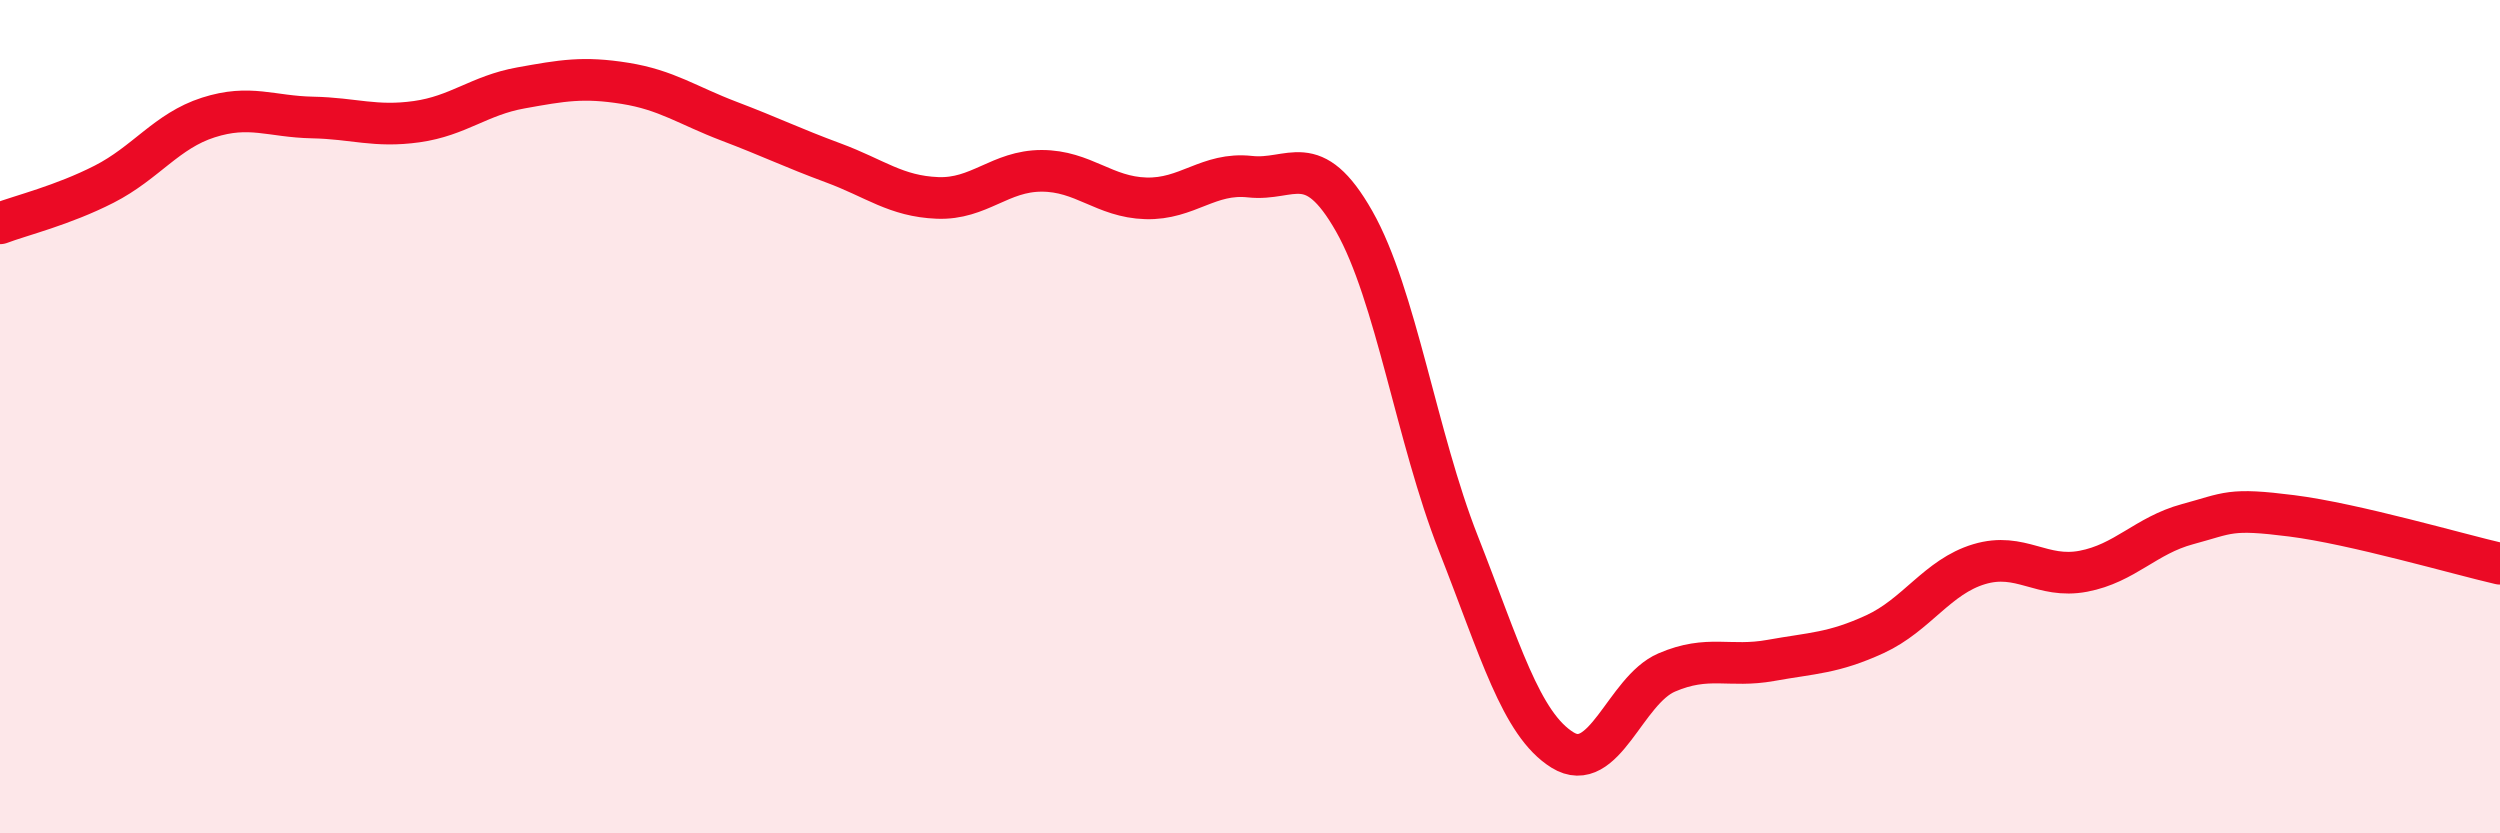
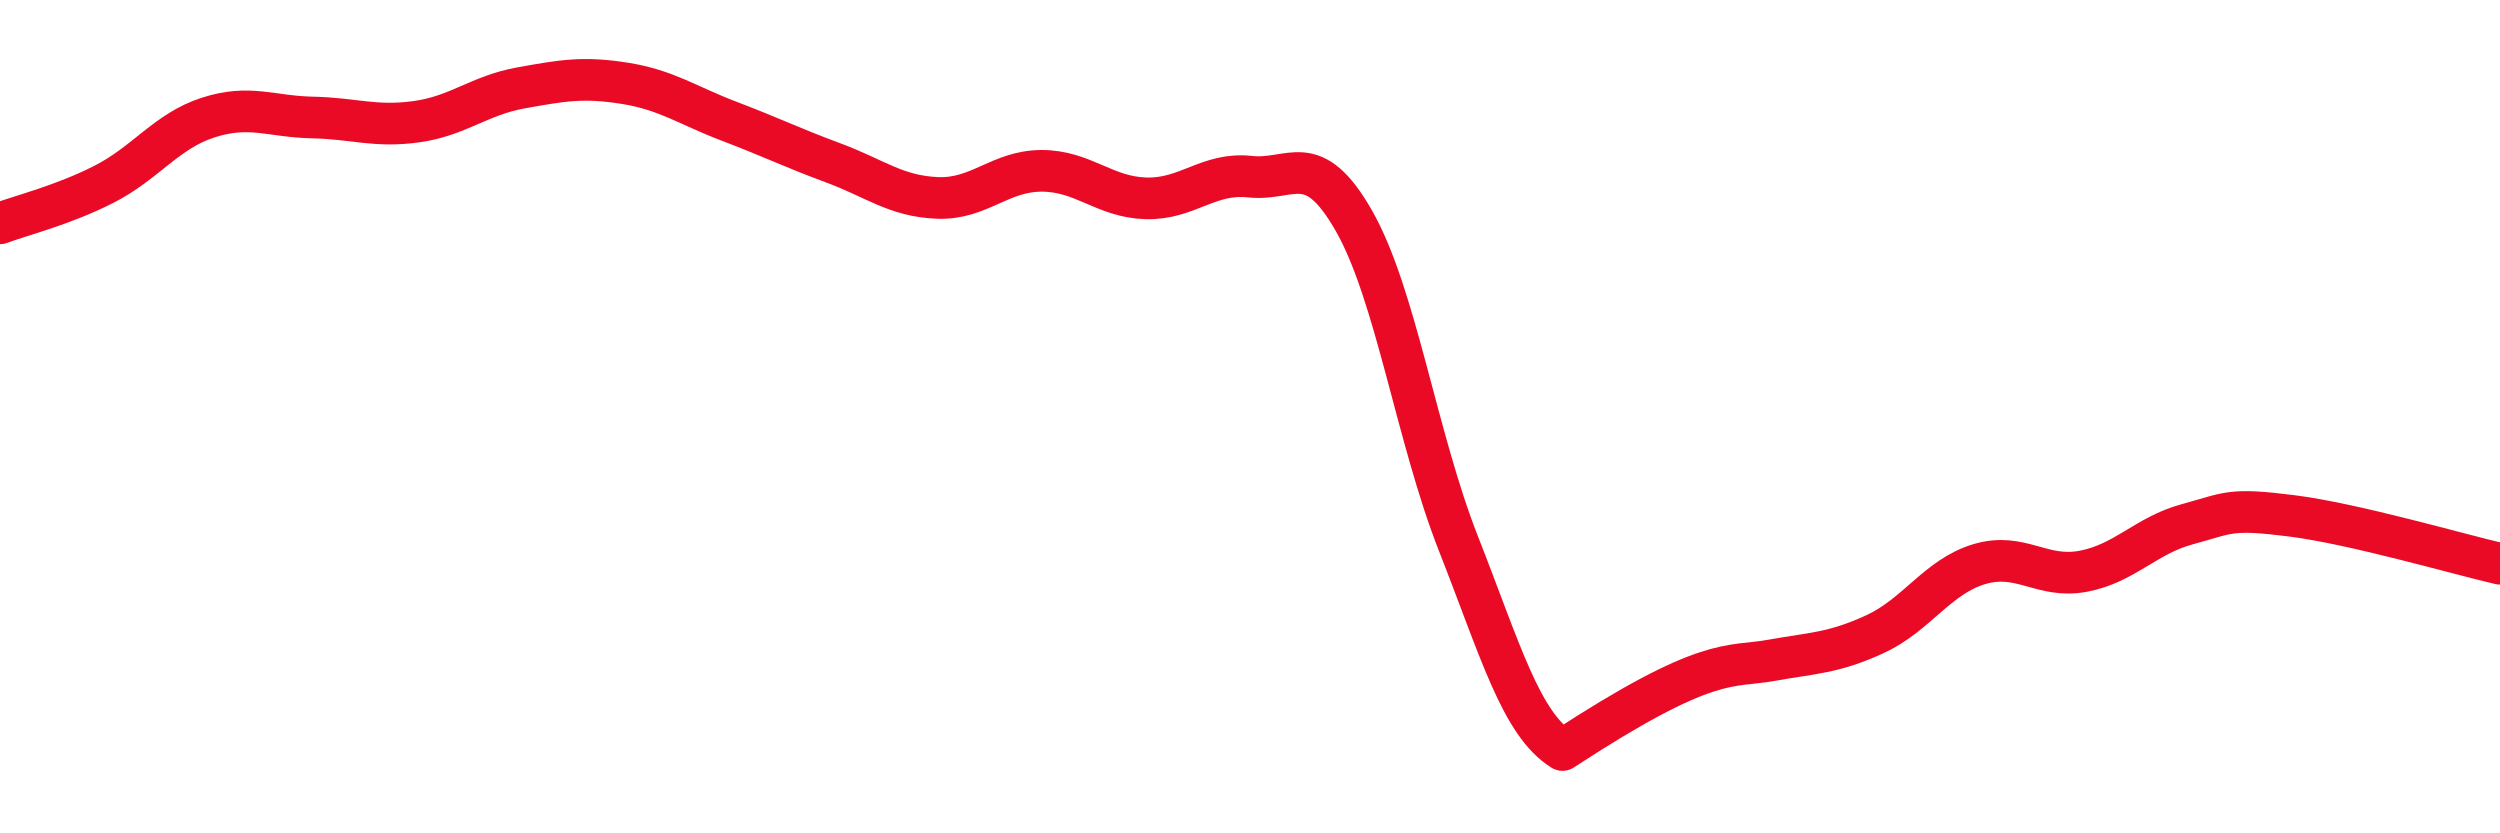
<svg xmlns="http://www.w3.org/2000/svg" width="60" height="20" viewBox="0 0 60 20">
-   <path d="M 0,5.36 C 0.5,5.17 1.5,4.93 2.5,4.42 C 3.5,3.91 4,3.14 5,2.82 C 6,2.5 6.5,2.8 7.5,2.82 C 8.5,2.84 9,3.06 10,2.92 C 11,2.78 11.5,2.29 12.5,2.11 C 13.5,1.93 14,1.84 15,2 C 16,2.16 16.5,2.53 17.5,2.91 C 18.5,3.29 19,3.54 20,3.91 C 21,4.28 21.5,4.71 22.5,4.75 C 23.5,4.79 24,4.1 25,4.1 C 26,4.1 26.5,4.73 27.5,4.76 C 28.5,4.79 29,4.13 30,4.24 C 31,4.35 31.5,3.55 32.5,5.31 C 33.5,7.07 34,10.5 35,13.04 C 36,15.58 36.5,17.38 37.5,18 C 38.5,18.62 39,16.57 40,16.14 C 41,15.71 41.5,16.03 42.5,15.85 C 43.5,15.67 44,15.68 45,15.22 C 46,14.76 46.5,13.84 47.5,13.54 C 48.5,13.24 49,13.9 50,13.71 C 51,13.52 51.5,12.85 52.5,12.58 C 53.5,12.31 53.5,12.19 55,12.38 C 56.5,12.57 59,13.3 60,13.53L60 20L0 20Z" fill="#EB0A25" opacity="0.1" stroke-linecap="round" stroke-linejoin="round" />
-   <path d="M 0,5.36 C 0.5,5.17 1.5,4.93 2.5,4.42 C 3.5,3.91 4,3.14 5,2.82 C 6,2.5 6.5,2.8 7.5,2.82 C 8.5,2.84 9,3.06 10,2.92 C 11,2.78 11.5,2.29 12.5,2.11 C 13.5,1.93 14,1.84 15,2 C 16,2.16 16.5,2.53 17.5,2.91 C 18.5,3.29 19,3.54 20,3.91 C 21,4.28 21.5,4.71 22.5,4.75 C 23.5,4.79 24,4.1 25,4.1 C 26,4.1 26.5,4.73 27.5,4.76 C 28.5,4.79 29,4.13 30,4.24 C 31,4.35 31.5,3.55 32.5,5.31 C 33.5,7.07 34,10.5 35,13.04 C 36,15.58 36.5,17.38 37.5,18 C 38.5,18.62 39,16.57 40,16.14 C 41,15.71 41.5,16.03 42.5,15.85 C 43.5,15.67 44,15.68 45,15.22 C 46,14.76 46.5,13.84 47.5,13.54 C 48.5,13.24 49,13.9 50,13.71 C 51,13.52 51.5,12.85 52.5,12.58 C 53.5,12.31 53.5,12.19 55,12.38 C 56.5,12.57 59,13.3 60,13.53" stroke="#EB0A25" stroke-width="1" fill="none" stroke-linecap="round" stroke-linejoin="round" />
+   <path d="M 0,5.36 C 0.5,5.17 1.5,4.93 2.5,4.42 C 3.5,3.91 4,3.14 5,2.82 C 6,2.5 6.5,2.8 7.5,2.82 C 8.5,2.84 9,3.06 10,2.92 C 11,2.78 11.5,2.29 12.5,2.11 C 13.5,1.93 14,1.84 15,2 C 16,2.16 16.5,2.53 17.5,2.91 C 18.5,3.29 19,3.54 20,3.91 C 21,4.28 21.5,4.71 22.5,4.75 C 23.5,4.79 24,4.1 25,4.1 C 26,4.1 26.5,4.73 27.5,4.76 C 28.5,4.79 29,4.13 30,4.24 C 31,4.35 31.5,3.55 32.5,5.31 C 33.5,7.07 34,10.5 35,13.04 C 36,15.58 36.5,17.38 37.5,18 C 41,15.71 41.5,16.03 42.5,15.85 C 43.5,15.67 44,15.68 45,15.22 C 46,14.76 46.5,13.84 47.5,13.54 C 48.5,13.24 49,13.9 50,13.71 C 51,13.52 51.5,12.85 52.5,12.58 C 53.5,12.31 53.5,12.19 55,12.38 C 56.5,12.57 59,13.3 60,13.53" stroke="#EB0A25" stroke-width="1" fill="none" stroke-linecap="round" stroke-linejoin="round" />
</svg>